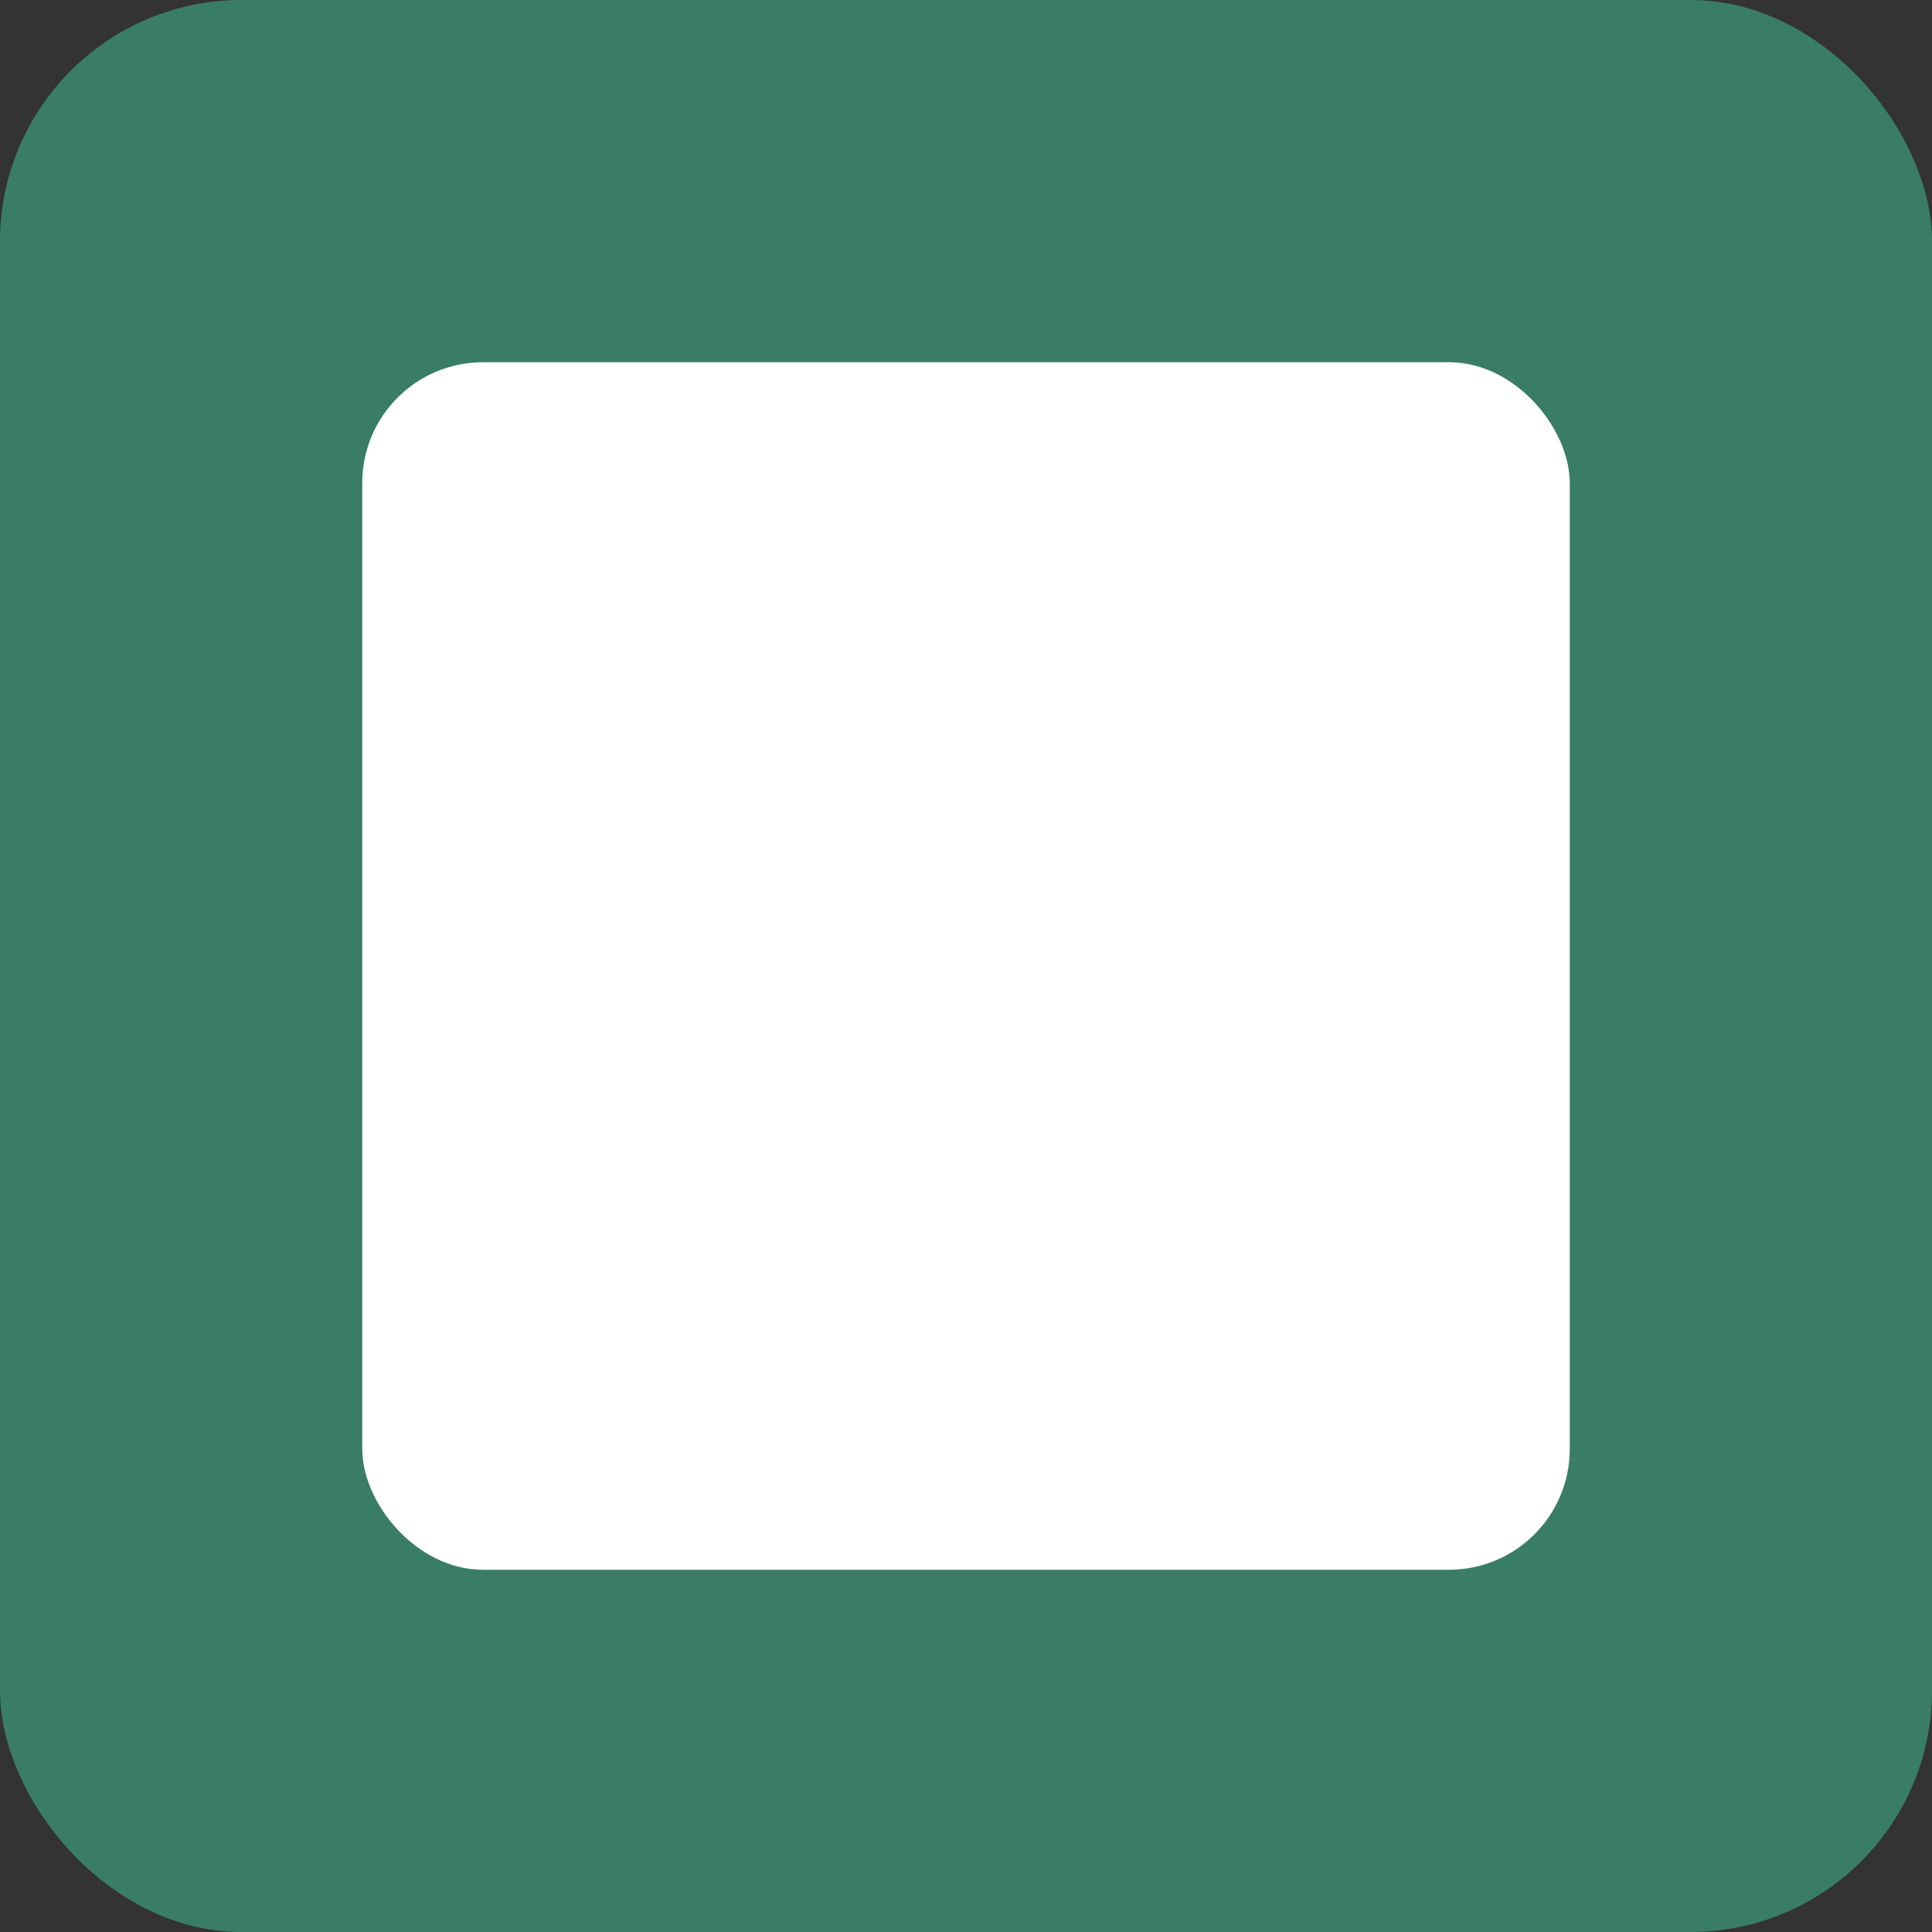
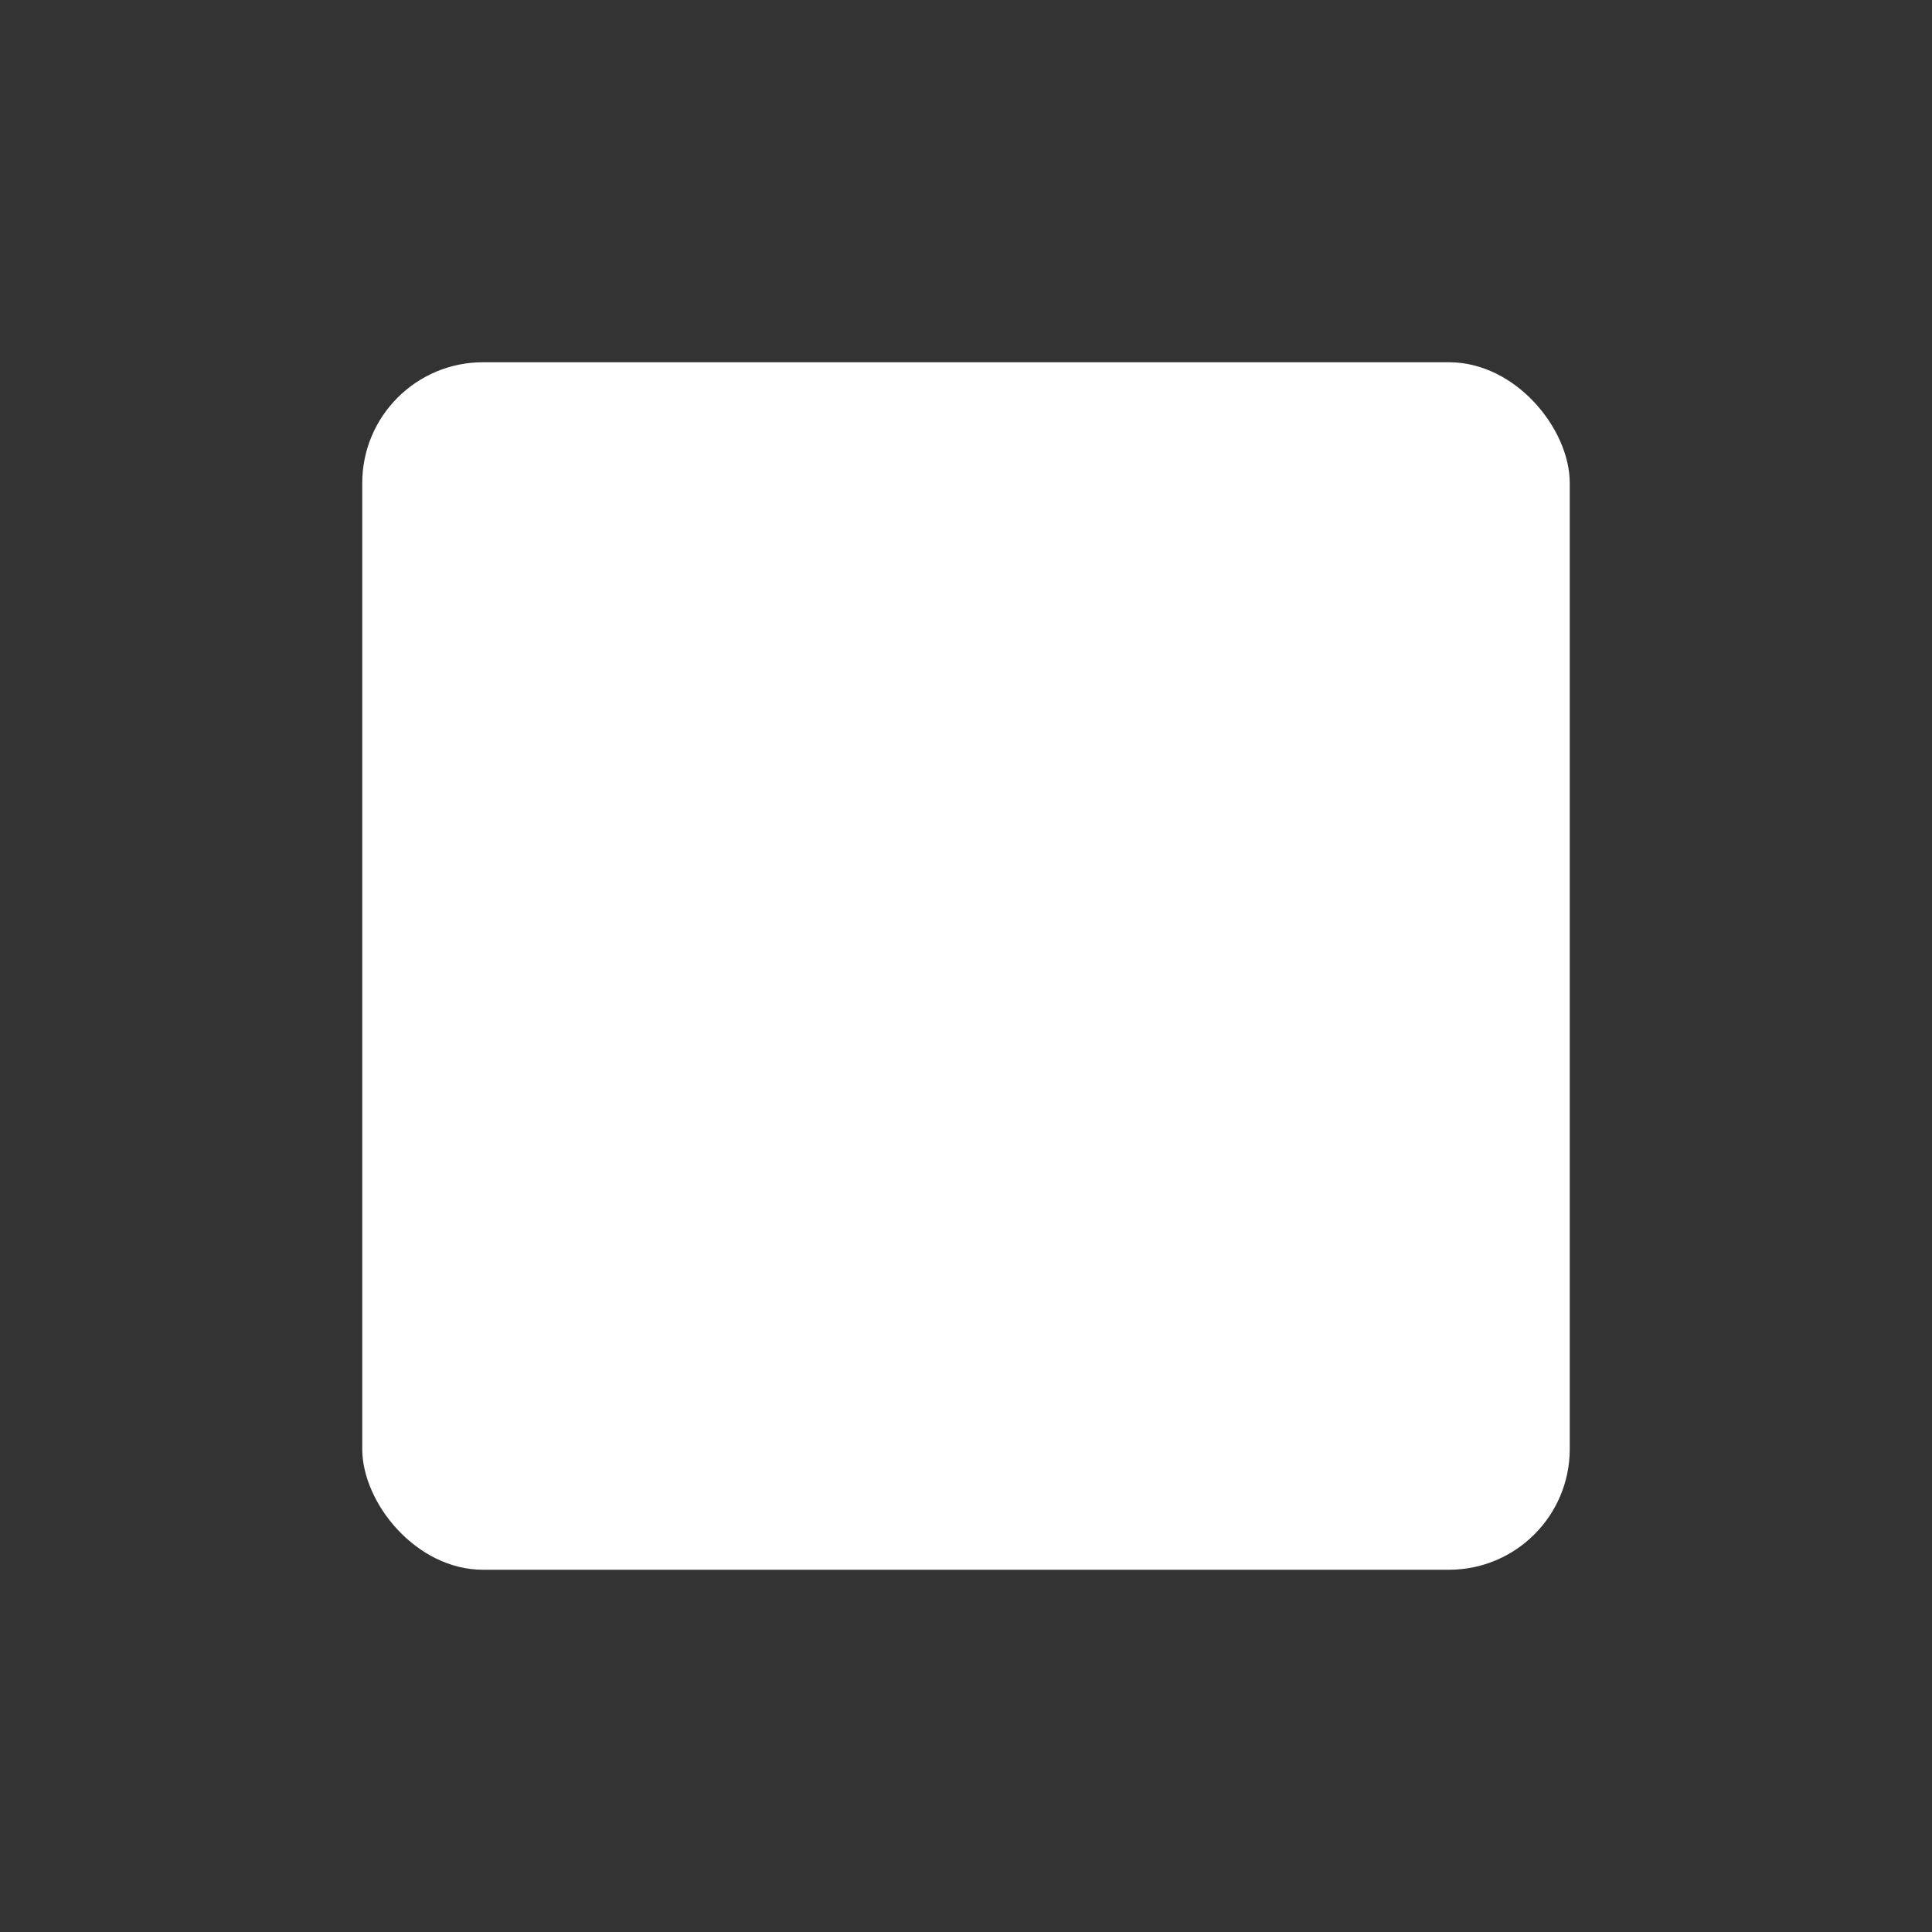
<svg xmlns="http://www.w3.org/2000/svg" width="32" height="32" viewBox="0 0 32 32" fill="none">
  <rect x="0" y="0" width="32" height="32" fill="#333333" stroke="none" />
-   <rect width="32" height="32" rx="4" fill="#3A7D66" />
  <rect x="6" y="6" width="20" height="20" rx="2" fill="white" />
</svg>